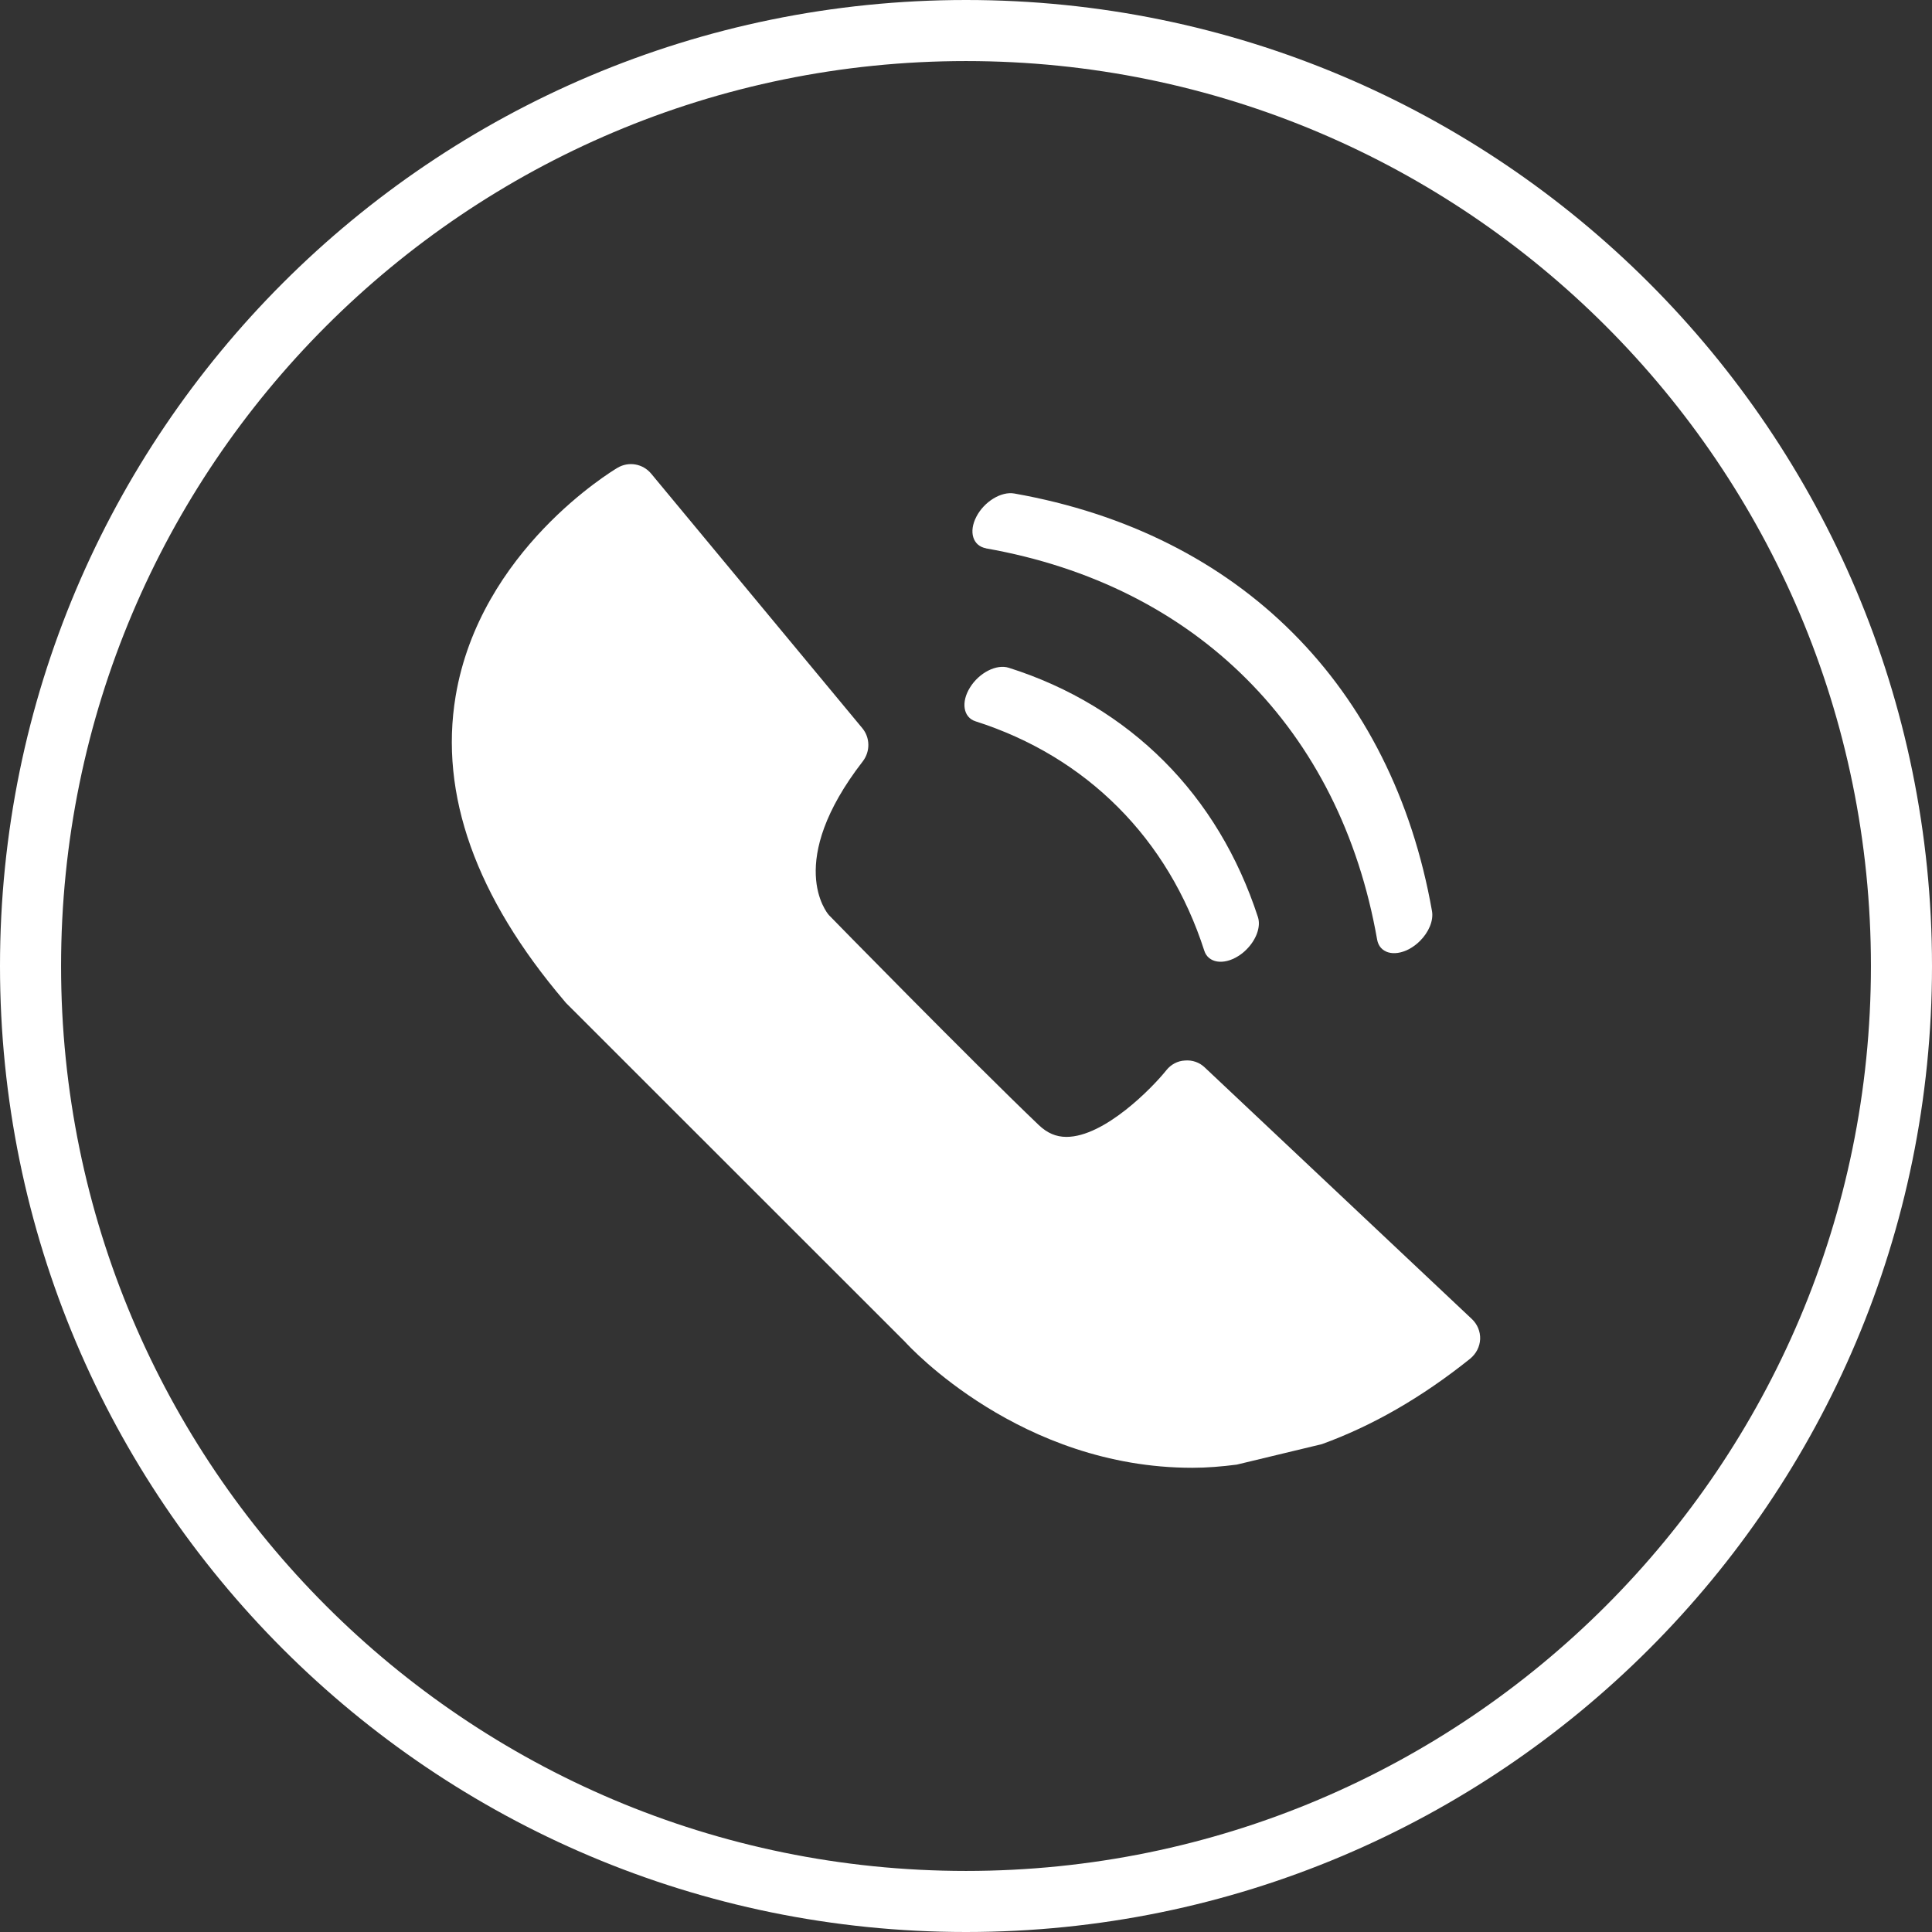
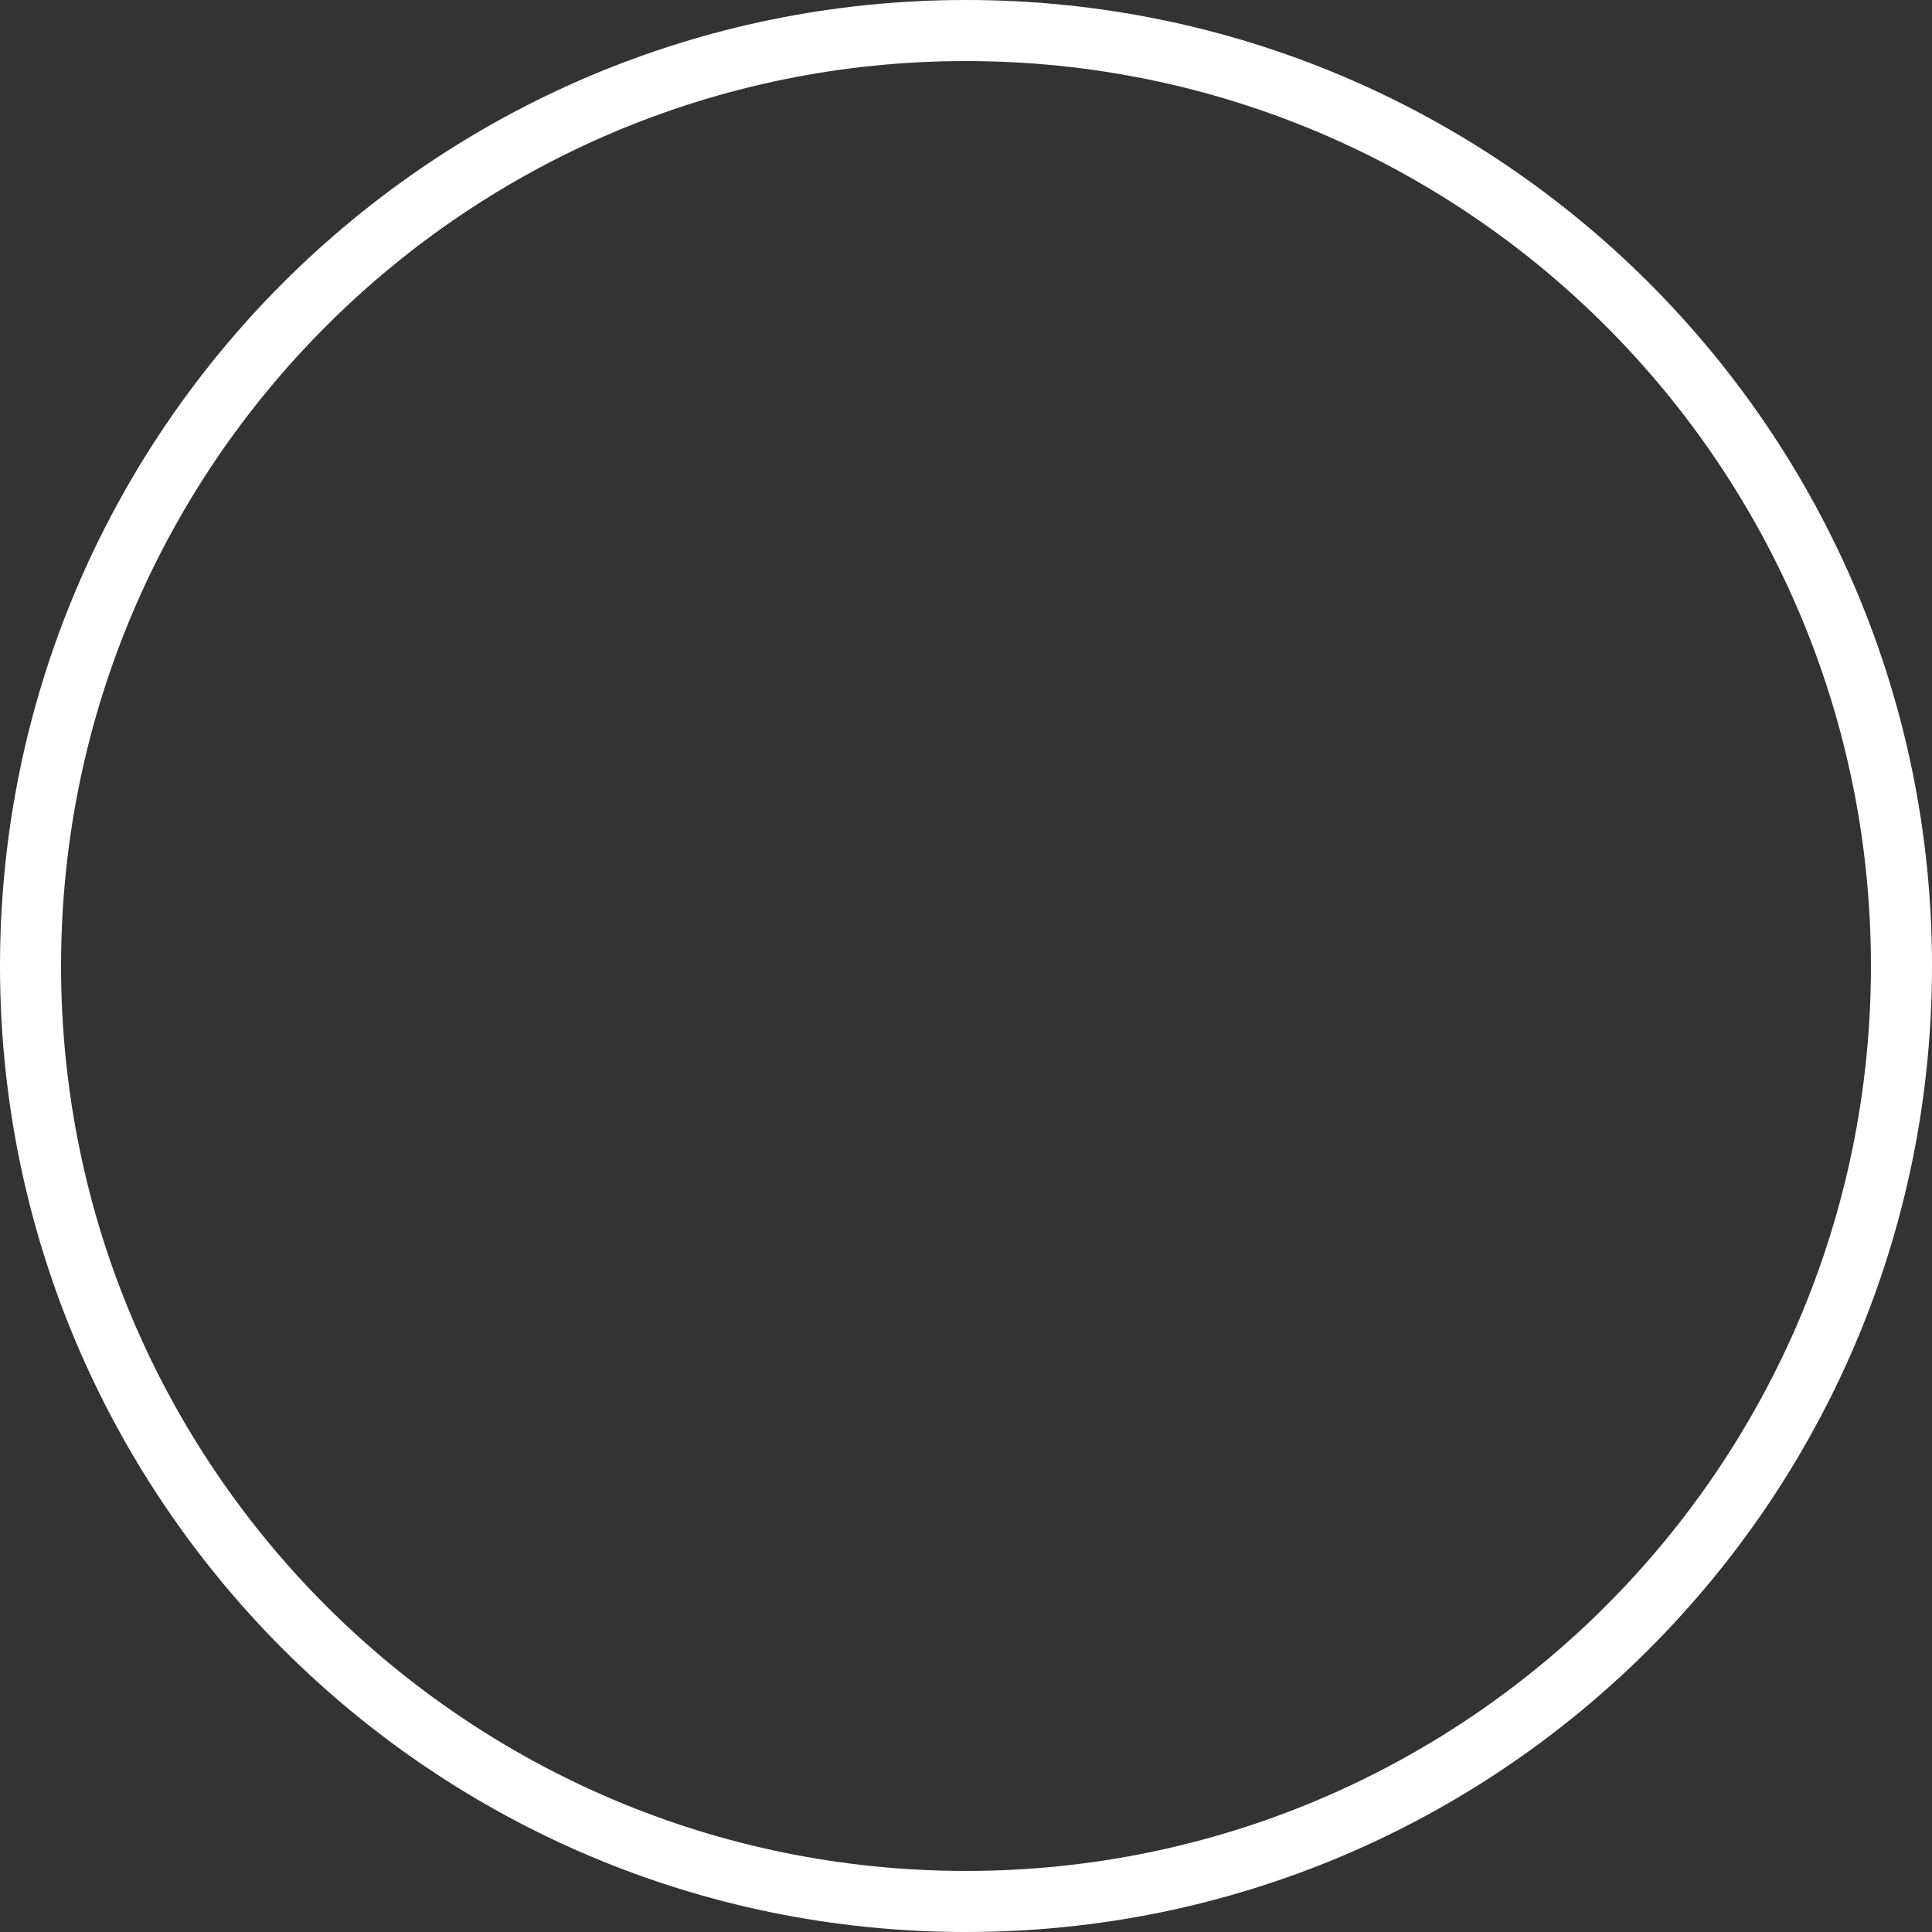
<svg xmlns="http://www.w3.org/2000/svg" version="1.1" id="Layer_1" x="0px" y="0px" width="56.693px" height="56.693px" viewBox="0 0 56.693 56.693" enable-background="new 0 0 56.693 56.693" xml:space="preserve">
  <rect x="0" y="0" width="56.693" height="56.693" fill="#333333" stroke="none" />
  <path fill="#FFFFFF" d="M28.347,0C12.69,0,0,12.692,0,28.347c0,15.654,12.69,28.346,28.347,28.346  c15.655,0,28.346-12.691,28.346-28.346C56.693,12.692,44.001,0,28.347,0z M28.347,54.901c-14.667,0-26.555-11.89-26.555-26.554  c0-14.666,11.888-26.555,26.555-26.555c14.665,0,26.554,11.889,26.554,26.555C54.901,43.011,43.012,54.901,28.347,54.901z" />
  <g display="none">
    <g display="inline">
-       <path fill="#8CC640" d="M32.29,37.365l-0.678,1.387c3.632,0.458,5.827,1.619,5.827,2.479c0,1.097-3.542,2.686-9.093,2.686    c-5.55,0-9.091-1.589-9.091-2.686c0-1.017,3.058-2.457,7.941-2.654l1.147,2.315l7.883-15.926H36.22    c0.775-1.34,1.228-2.89,1.228-4.55c0-5.023-4.075-9.102-9.1-9.102c-5.026,0-9.102,4.078-9.102,9.102c0,1.66,0.452,3.21,1.225,4.55    h-0.005l6.024,12.184c-4.571,0.294-8.699,1.681-8.699,4.081c0,2.727,5.31,4.148,10.555,4.148s10.555-1.422,10.555-4.148    C38.901,39.205,35.958,37.897,32.29,37.365z M24.524,19.292c0-2.108,1.711-3.821,3.822-3.821c2.113,0,3.824,1.713,3.824,3.821    c0,2.113-1.711,3.823-3.824,3.823C26.235,23.116,24.524,21.406,24.524,19.292z" />
-     </g>
+       </g>
  </g>
  <g display="none">
-     <path display="inline" fill="#8CC640" d="M12.887,36.989V19.705c0-1.07,0.871-1.938,1.939-1.938h27.044   c1.068,0,1.936,0.868,1.936,1.938v17.284c0,1.068-0.867,1.937-1.936,1.937H14.827C13.758,38.925,12.887,38.057,12.887,36.989   L12.887,36.989z M42.117,19.705c0-0.138-0.109-0.248-0.246-0.248H14.827c-0.138,0-0.25,0.11-0.25,0.248v17.284   c0,0.136,0.112,0.246,0.25,0.246h27.044c0.137,0,0.246-0.11,0.246-0.246V19.705L42.117,19.705z" />
    <path display="inline" fill="#8CC640" d="M28.183,31.652c-0.204,0-0.41-0.068-0.579-0.205L16.2,22.355   c-0.4-0.32-0.468-0.905-0.146-1.307c0.318-0.4,0.903-0.466,1.305-0.146l10.832,8.639l11.093-8.615   c0.404-0.314,0.989-0.242,1.303,0.163c0.314,0.405,0.242,0.989-0.163,1.303l-11.671,9.061   C28.585,31.586,28.384,31.652,28.183,31.652L28.183,31.652z" />
  </g>
  <g>
    <g>
      <g>
-         <path fill="#FFFFFF" d="M42.021,26.736c-0.582-3.295-1.992-6.073-4.088-8.167c-2.092-2.094-4.868-3.503-8.166-4.087     c-0.389-0.07-0.888,0.239-1.116,0.68c-0.232,0.443-0.104,0.857,0.282,0.927l-0.003,0.002c3.093,0.545,5.686,1.87,7.647,3.832     c1.966,1.964,3.291,4.559,3.834,7.65c0.069,0.387,0.483,0.513,0.932,0.28c0.121-0.065,0.231-0.147,0.325-0.242     C41.923,27.358,42.07,27.018,42.021,26.736z" />
-         <path fill="#FFFFFF" d="M34.154,22.333c-1.236-1.235-2.771-2.174-4.553-2.738c-0.361-0.115-0.87,0.146-1.137,0.579     c-0.27,0.431-0.198,0.878,0.161,0.992c1.63,0.52,3.042,1.379,4.179,2.518c1.145,1.145,2.006,2.57,2.535,4.214     c0.113,0.358,0.561,0.432,0.994,0.159c0.091-0.056,0.172-0.122,0.244-0.195c0.282-0.281,0.428-0.661,0.337-0.948     C36.333,25.129,35.399,23.578,34.154,22.333z" />
-       </g>
-       <path fill="#FFFFFF" d="M38.79,42.377c1.469-0.532,2.926-1.365,4.354-2.51c0.173-0.144,0.28-0.348,0.29-0.574    c0.007-0.223-0.082-0.436-0.244-0.588l-7.837-7.381c-0.154-0.149-0.365-0.223-0.583-0.204c-0.213,0.01-0.41,0.115-0.546,0.286    c-0.403,0.506-1.813,1.955-2.93,1.955c-0.306,0-0.563-0.111-0.813-0.348c-1.971-1.884-6.136-6.134-6.159-6.162    c-0.054-0.061-1.301-1.548,1-4.516c0.217-0.287,0.213-0.689-0.019-0.968l-6.196-7.469c-0.243-0.292-0.66-0.365-0.986-0.171    c-0.164,0.097-4.036,2.431-4.751,6.701c-0.481,2.879,0.592,5.89,3.19,8.945c0.014,0.019,0.028,0.032,0.042,0.051l9.951,9.947    c0.137,0.152,3.4,3.7,8.434,3.7c0.436,0,0.869-0.037,1.305-0.093" />
+         </g>
    </g>
  </g>
</svg>